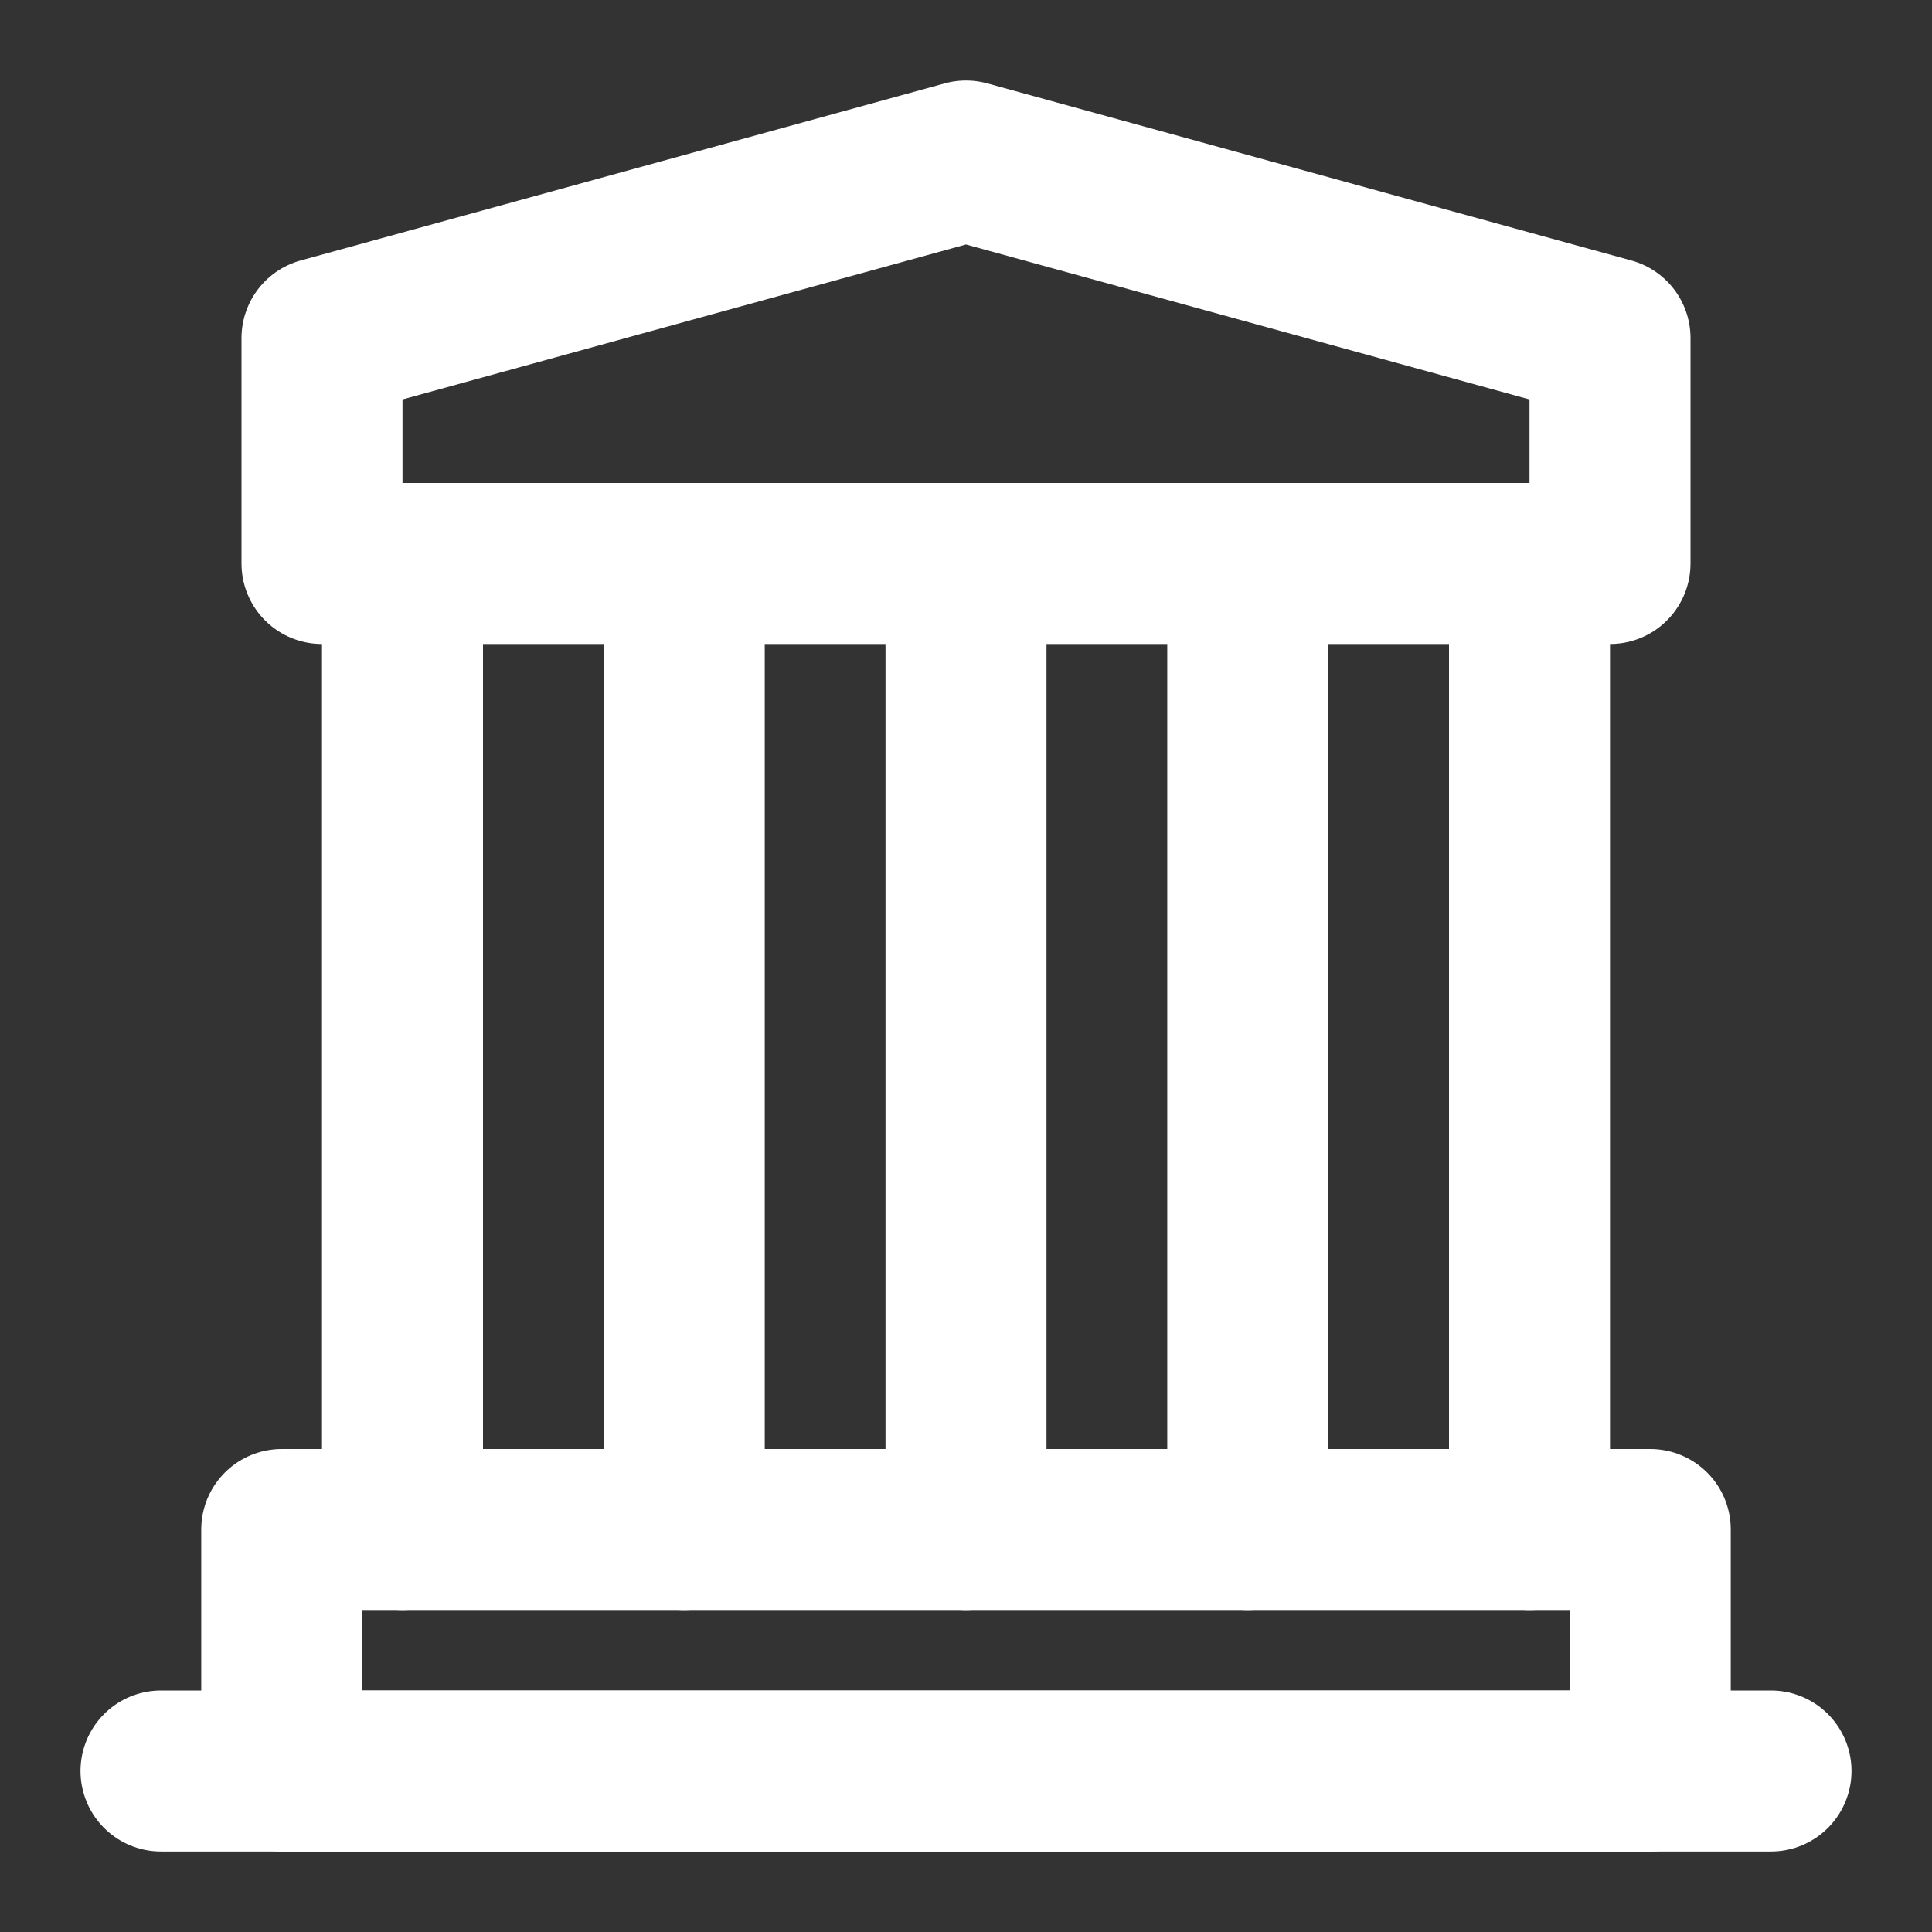
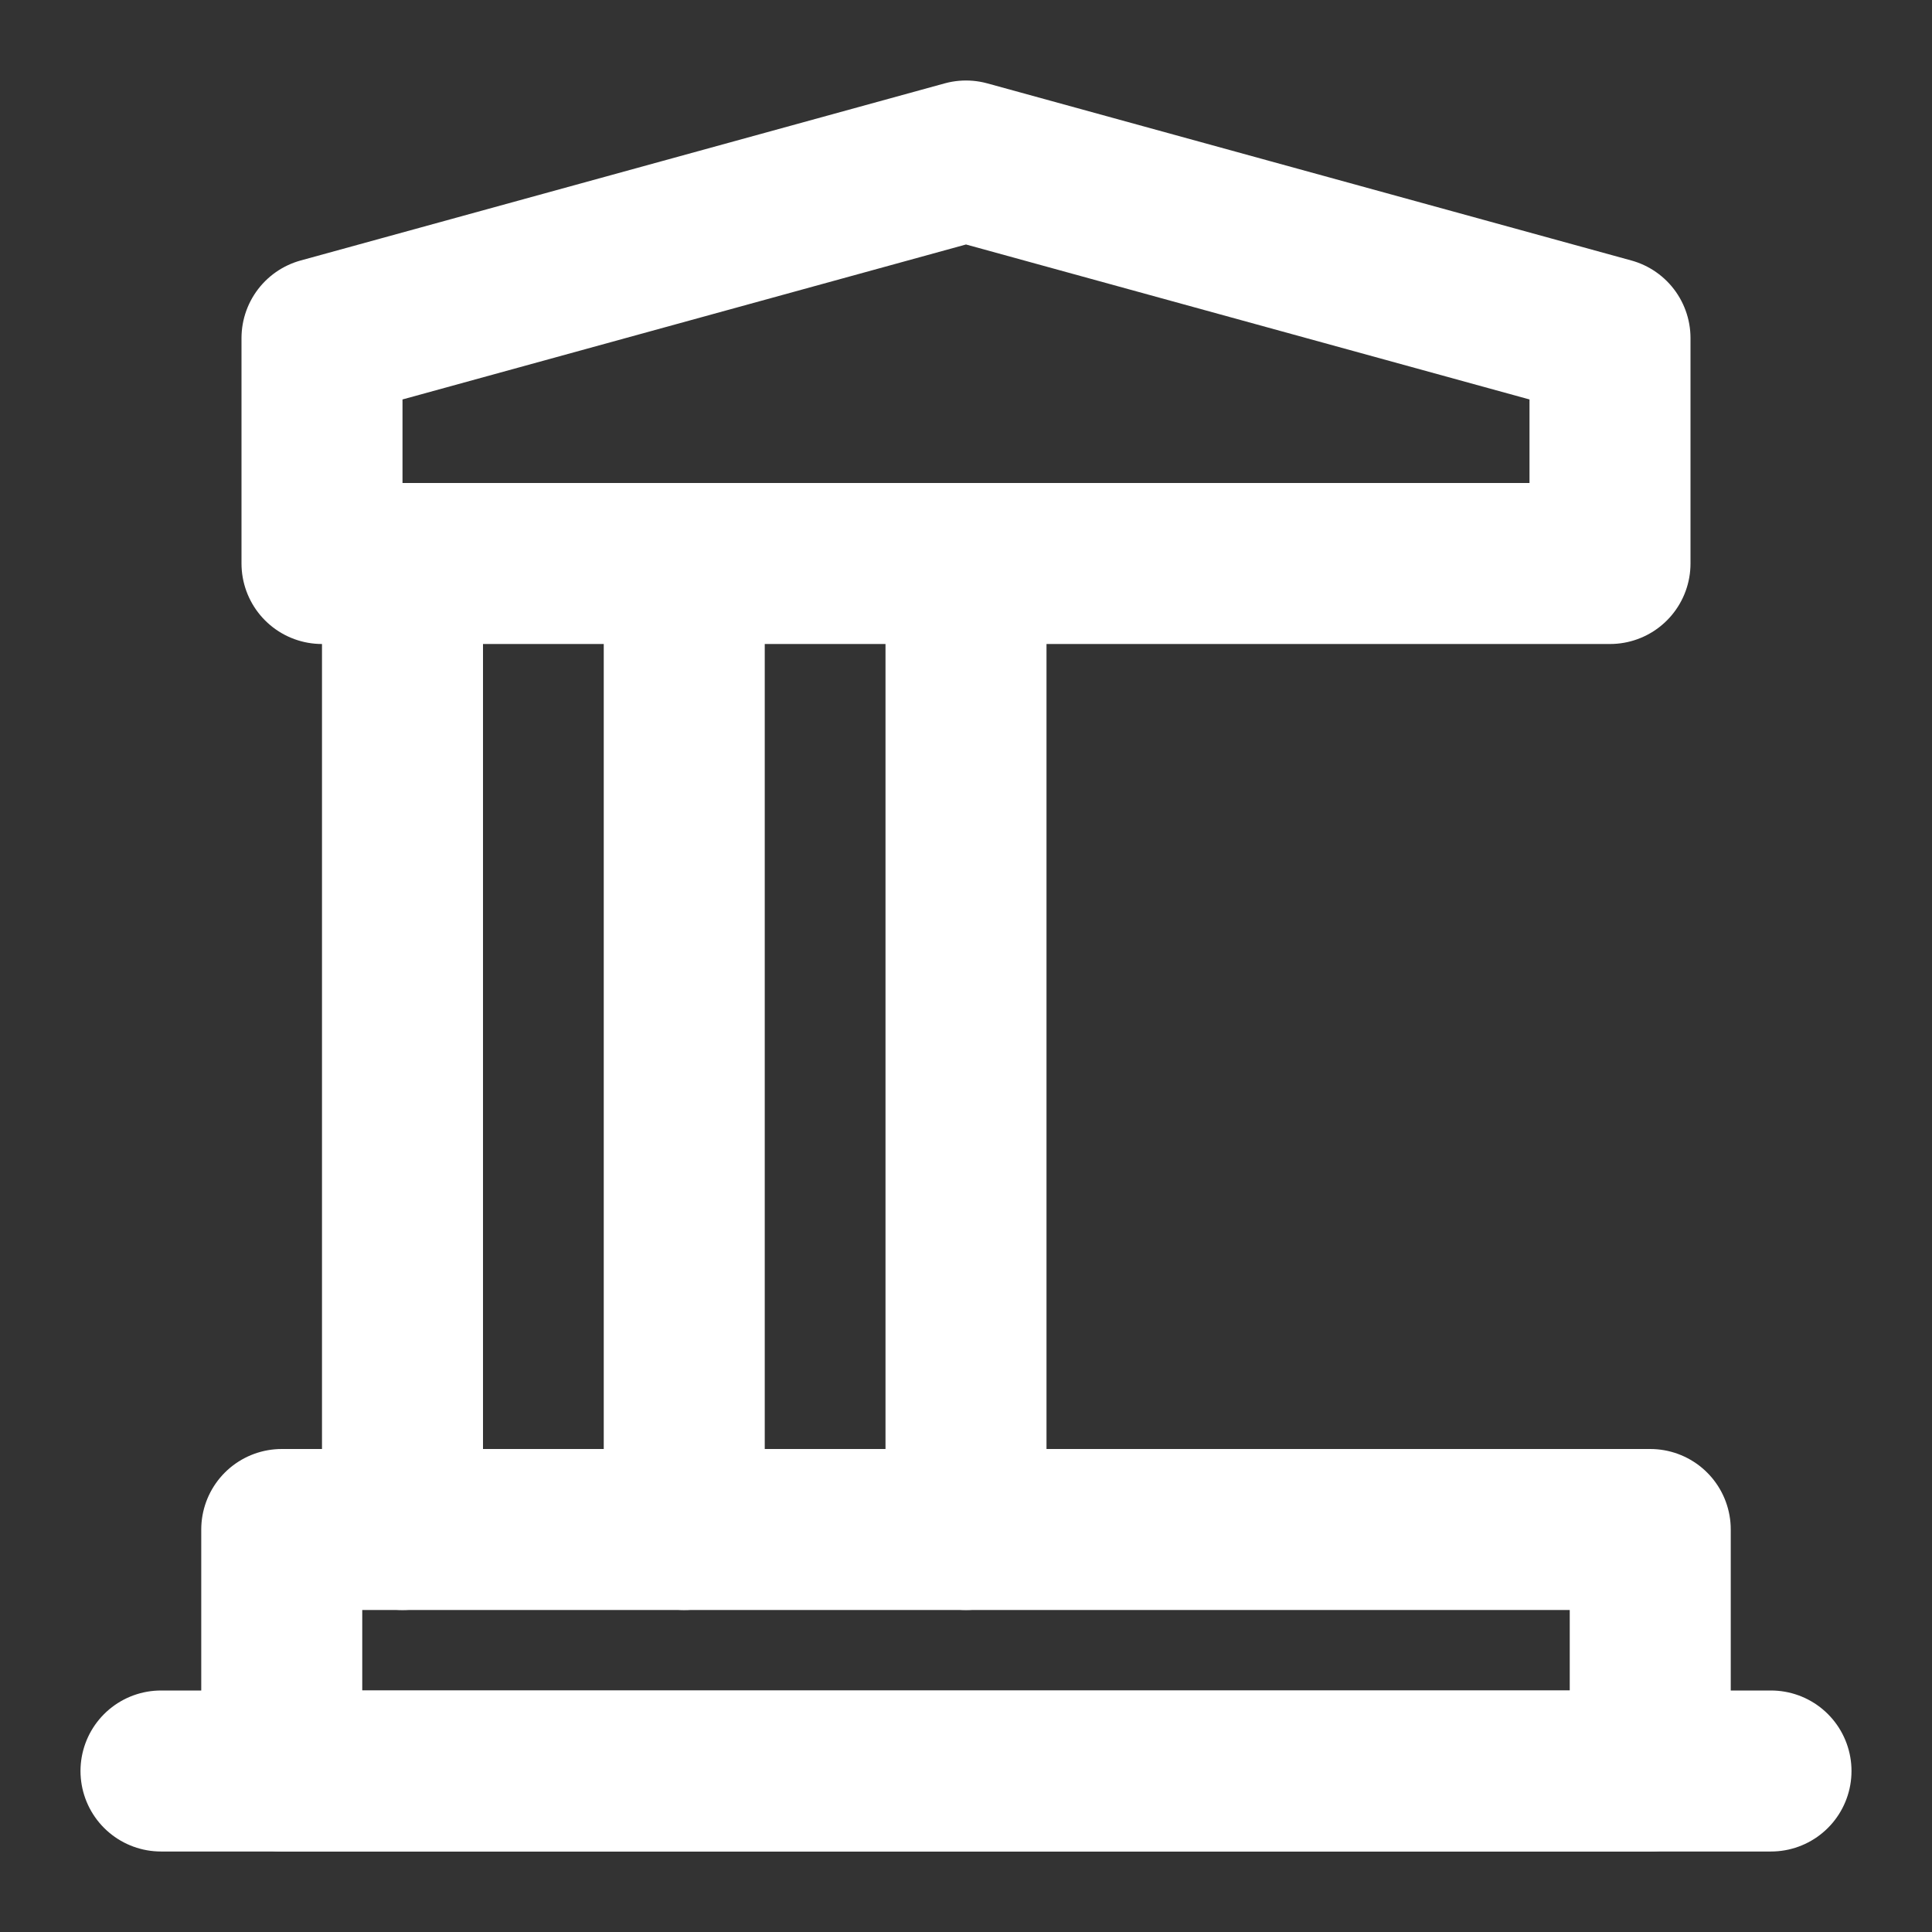
<svg xmlns="http://www.w3.org/2000/svg" version="1.1" id="图层_1" x="0px" y="0px" viewBox="0 0 24 24" style="enable-background:new 0 0 24 24;" xml:space="preserve">
  <rect x="0" y="0" width="24" height="24" fill="#333333" stroke="none" />
  <style type="text/css">
	.st0{fill:none;stroke:#FFFFFF;stroke-width:2;stroke-linecap:round;stroke-linejoin:round;stroke-miterlimit:2;}
	.st1{fill:none;stroke:#FFFFFF;stroke-width:2;stroke-linejoin:round;stroke-miterlimit:2;}
	.st2{fill:none;stroke:#FFFFFF;stroke-width:2;stroke-linecap:round;stroke-miterlimit:2;}
</style>
  <path class="st0" d="M2,22h20" />
  <path class="st1" d="M4,4.2L12,2l8,2.2V7H4V4.2z" />
  <path class="st2" d="M5,7v12" />
  <path class="st2" d="M8.5,7v12" />
  <path class="st2" d="M12,7v12" />
-   <path class="st2" d="M15.5,7v12" />
-   <path class="st2" d="M19,7v12" />
  <rect x="3.5" y="19" class="st1" width="17" height="3" />
</svg>